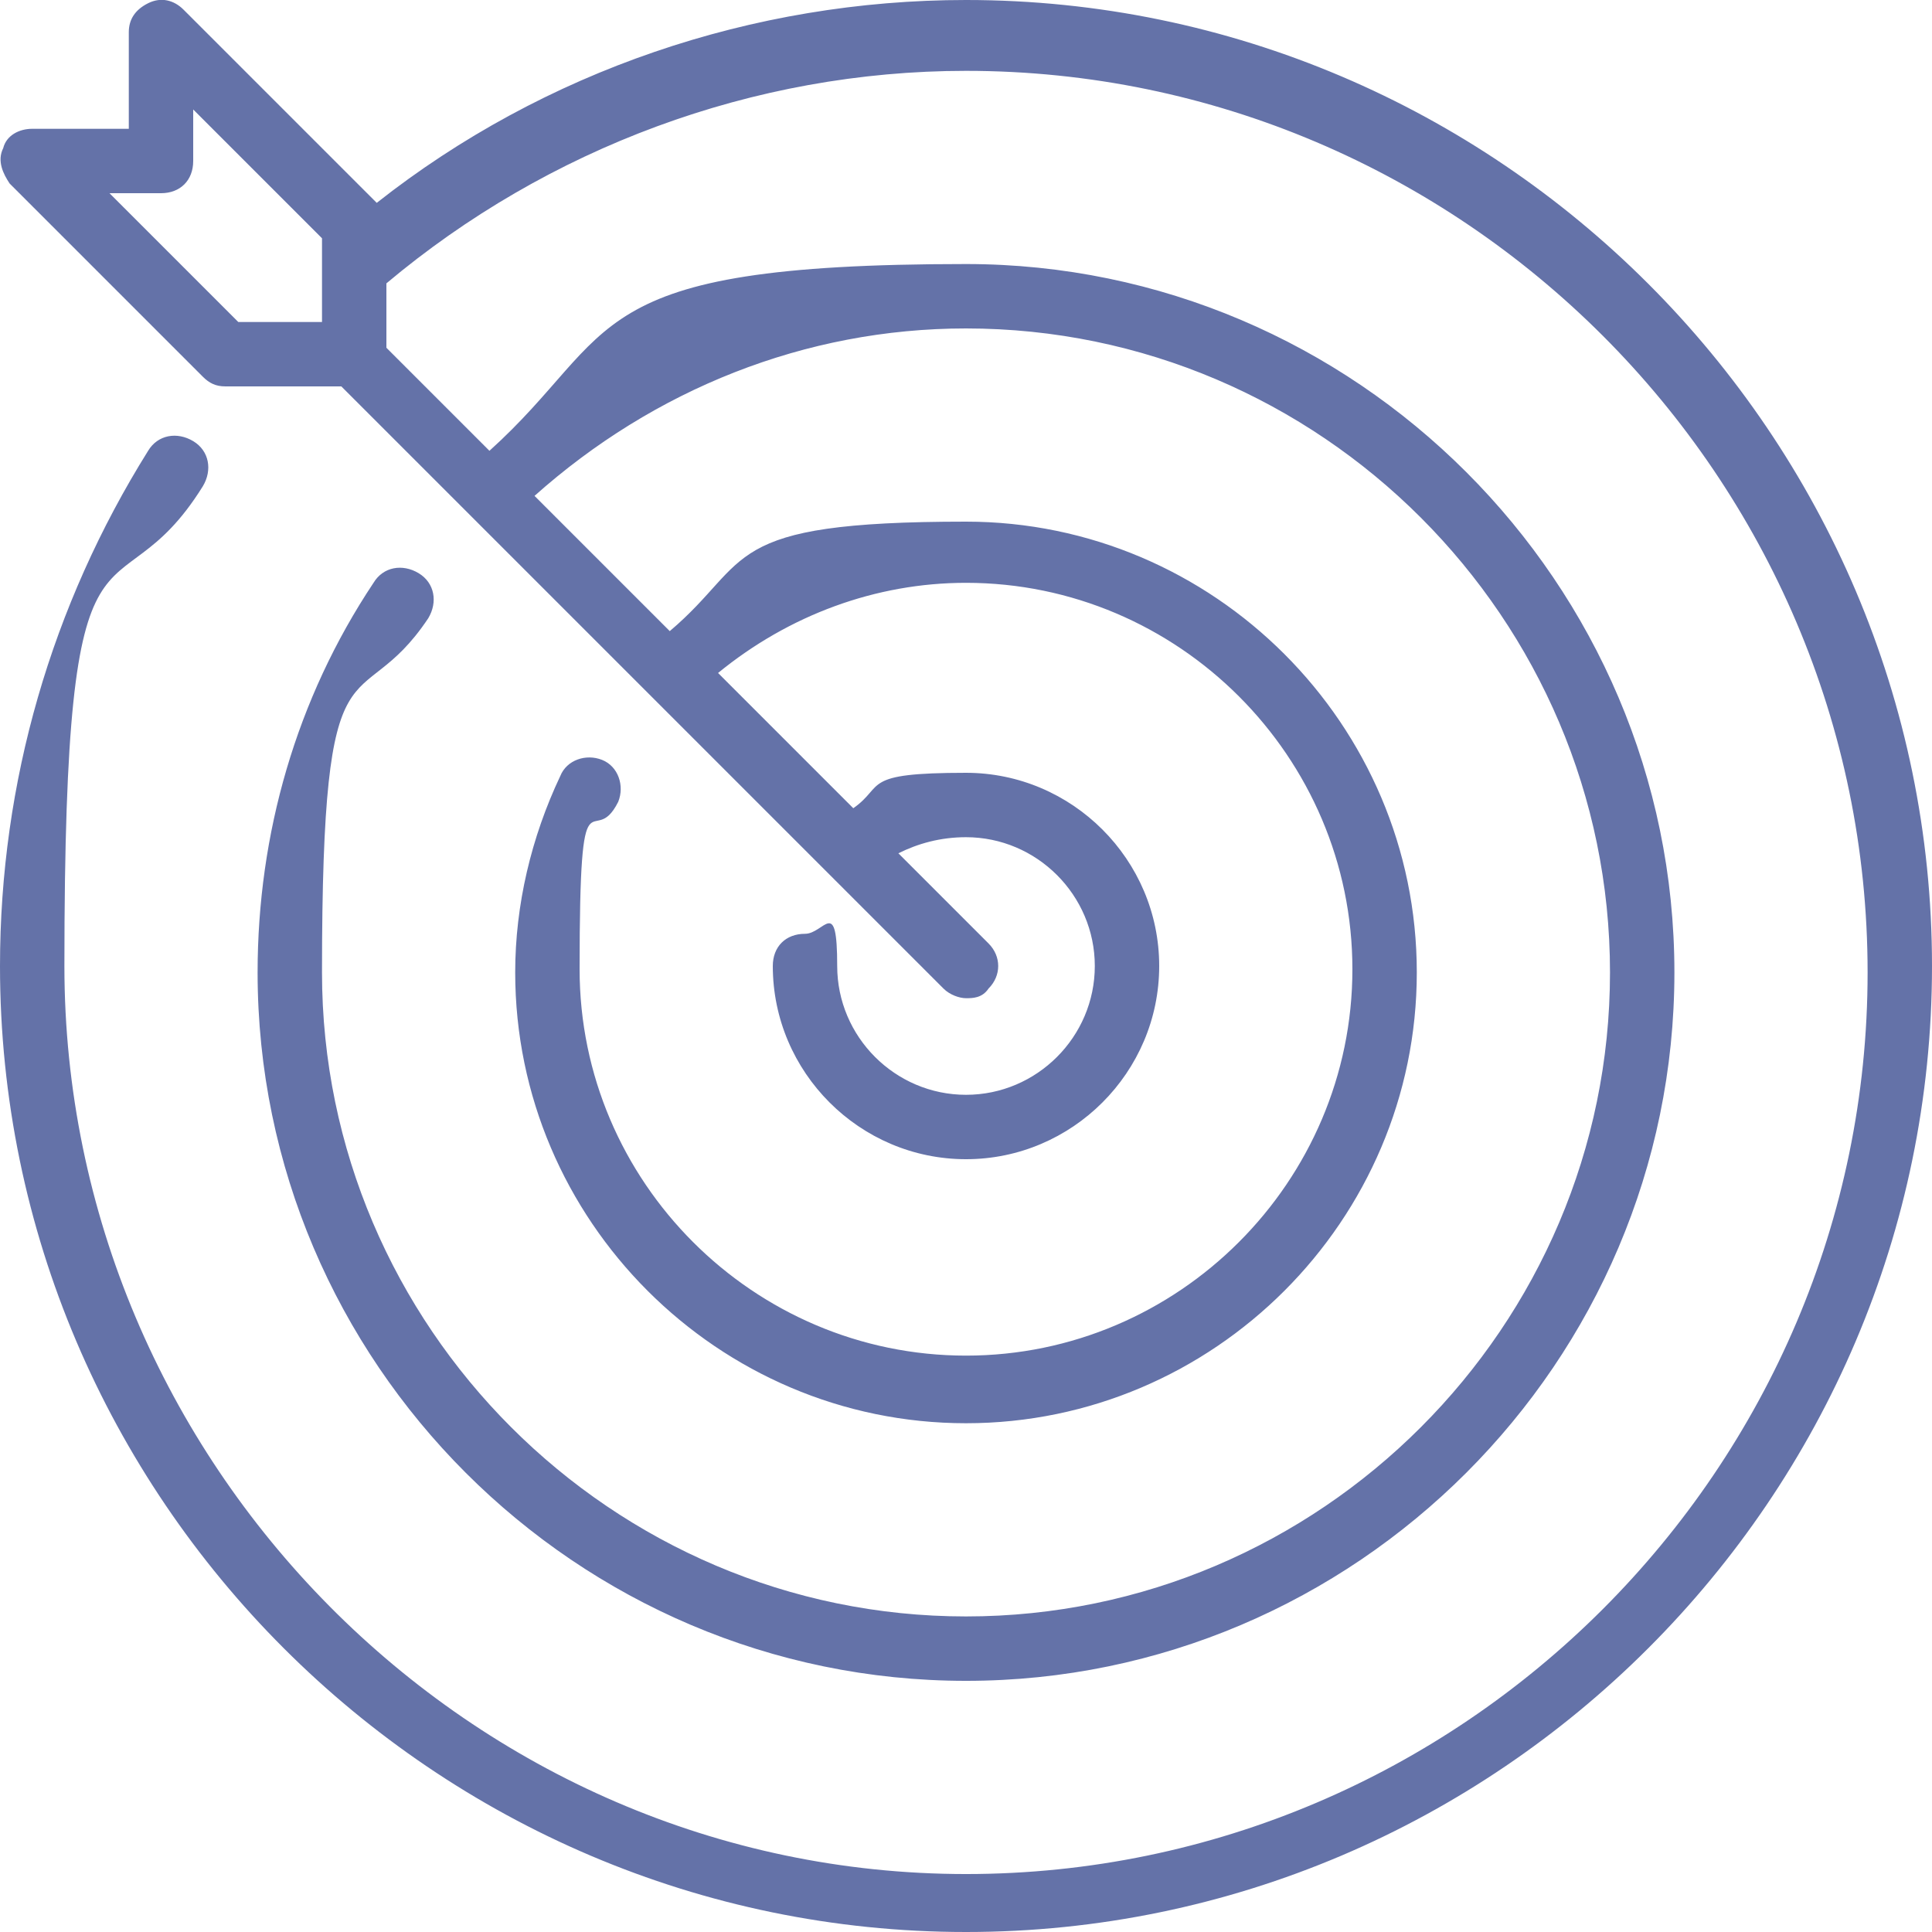
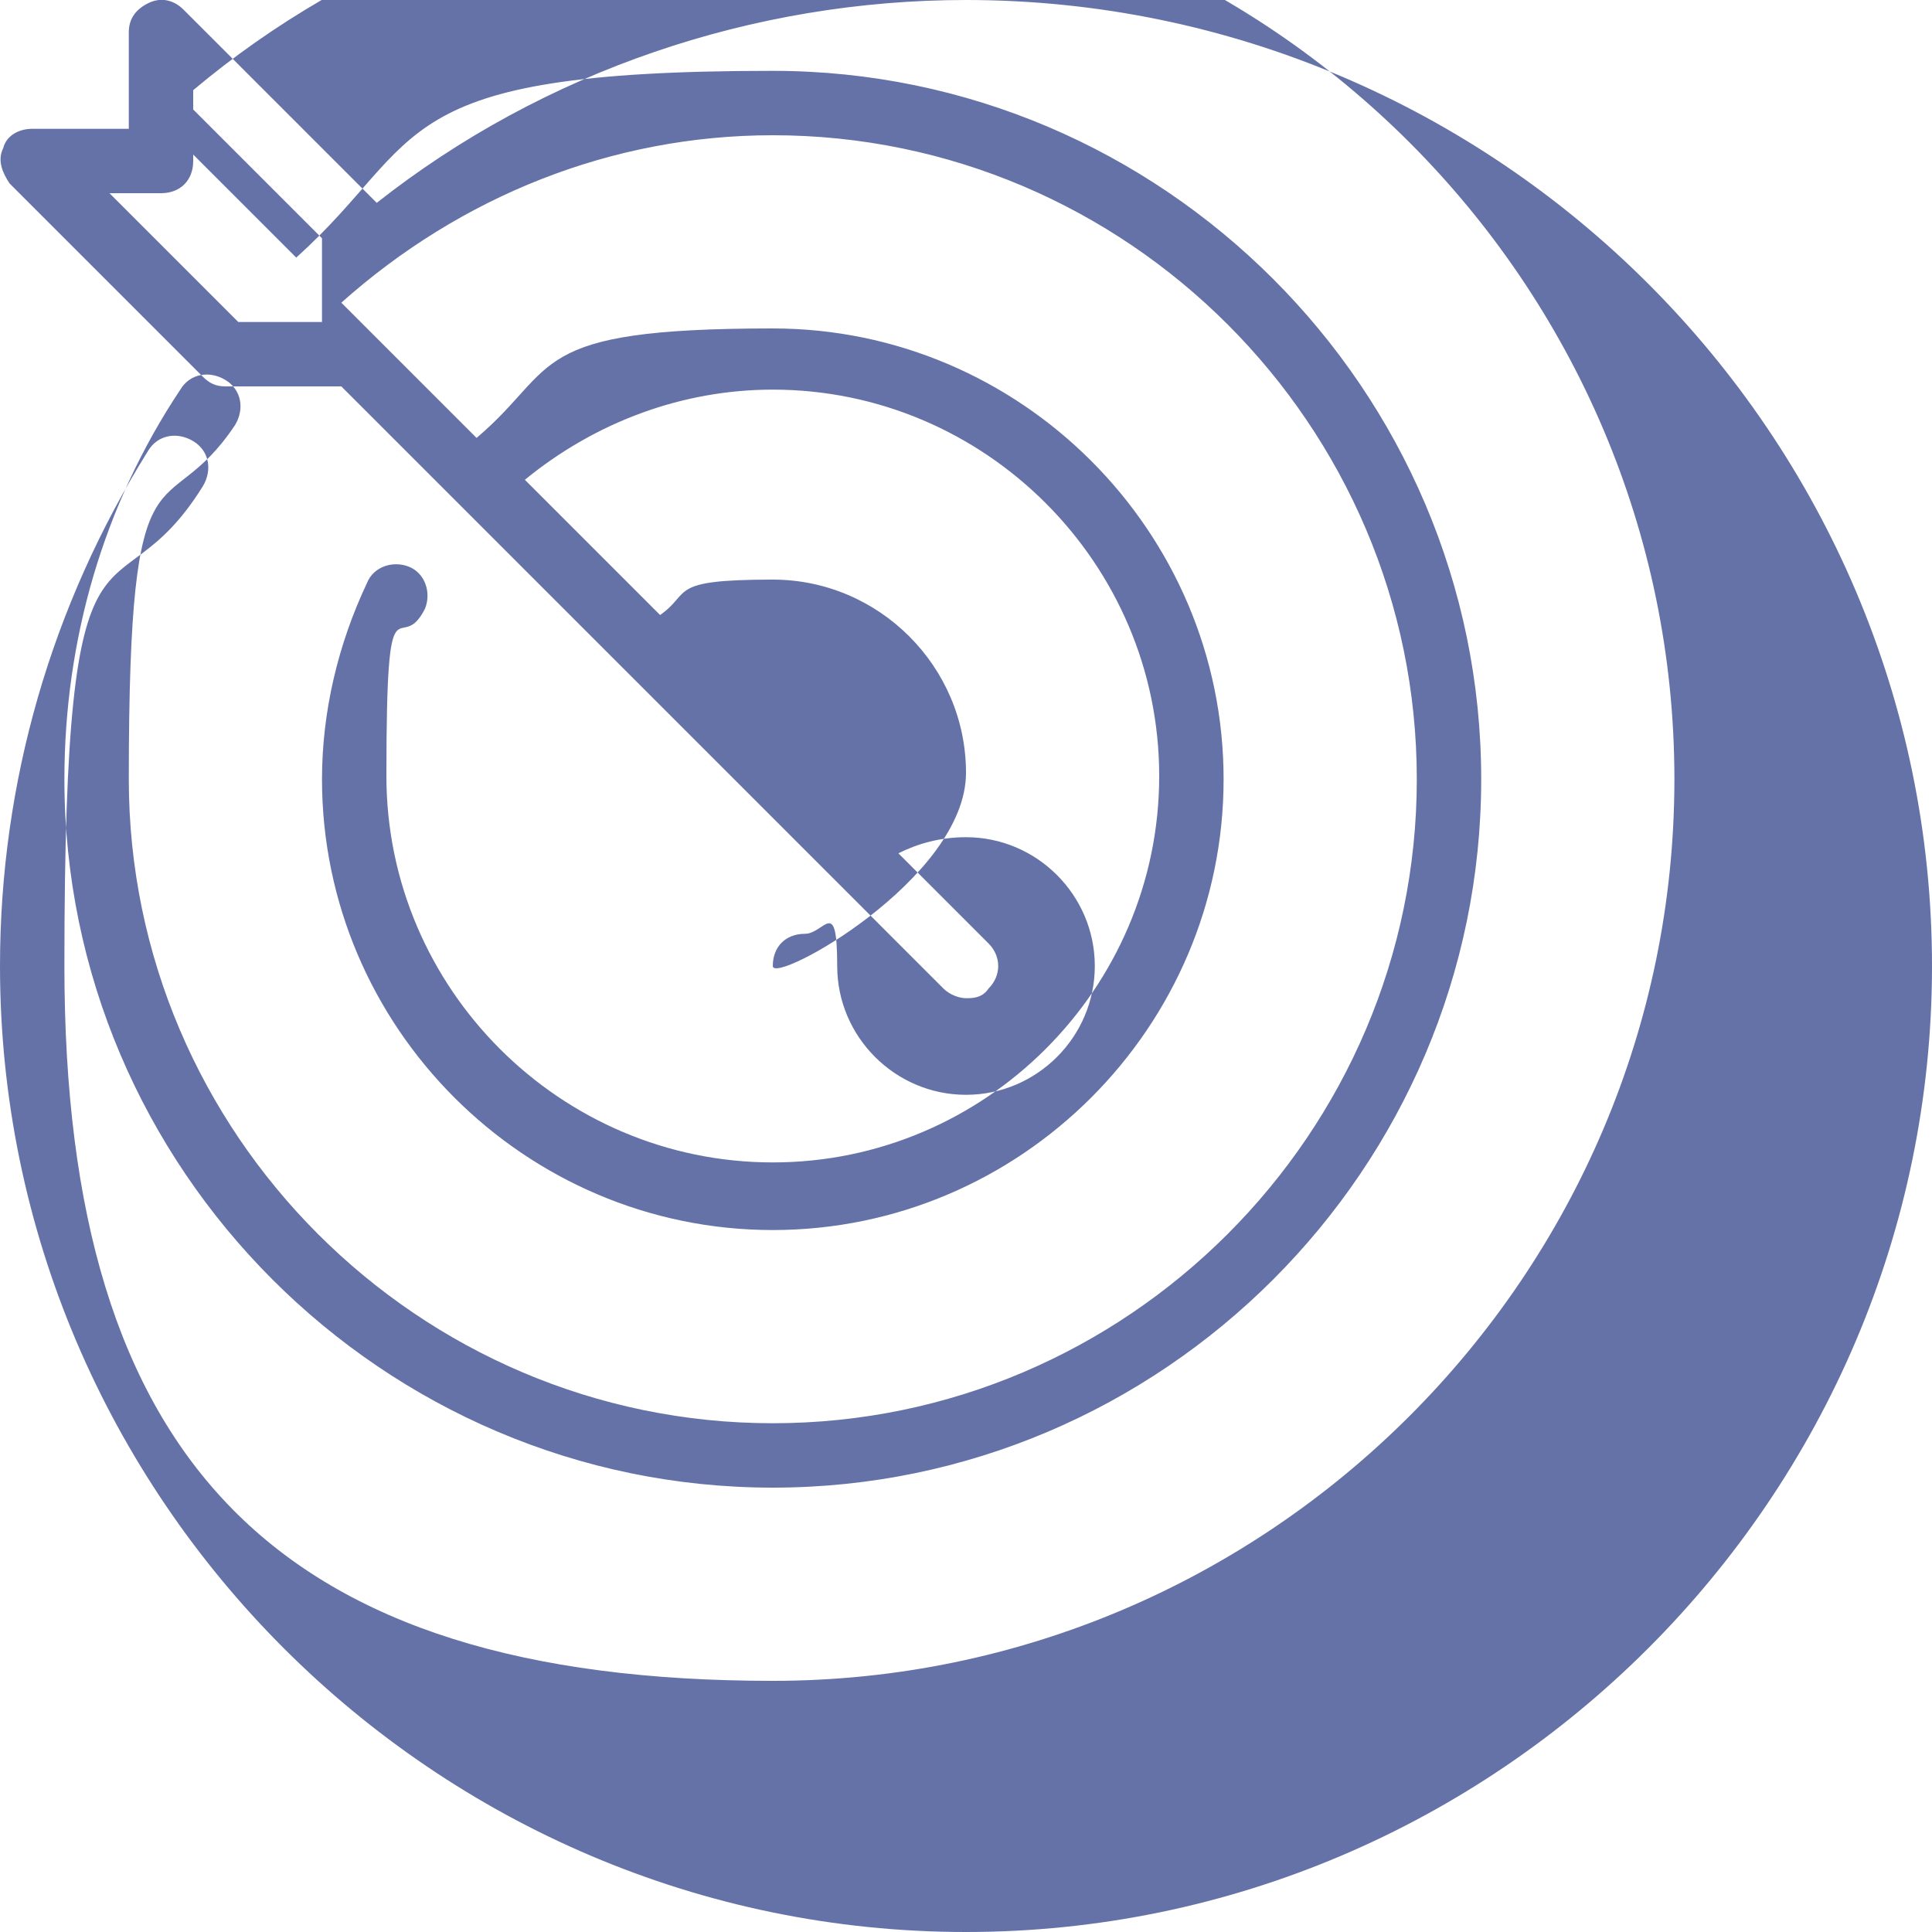
<svg xmlns="http://www.w3.org/2000/svg" id="Vrstva_1" version="1.1" viewBox="0 0 60 60">
  <defs>
    <style>
      .st0 {
        fill: #6472a8;
        fill-rule: evenodd;
      }
    </style>
  </defs>
  <g id="People">
    <g id="Icon-14">
-       <path id="target" class="st0" d="M10,10h-2.6L3.4,6h1.6c.6,0,1-.4,1-1v-1.6l4,4v2.6ZM30,0c-6.6,0-13.1,2.2-18.3,6.3L5.7.3c-.3-.3-.7-.4-1.1-.2-.4.2-.6.5-.6.9v3H1c-.4,0-.8.2-.9.6-.2.4,0,.8.2,1.1l6,6c.2.2.4.3.7.3h3.6l18.7,18.7c.2.2.5.3.7.3s.5,0,.7-.3c.4-.4.4-1,0-1.4l-2.8-2.8c.6-.3,1.3-.5,2.1-.5,2.2,0,4,1.8,4,4s-1.8,4-4,4-4-1.8-4-4-.4-1-1-1-1,.4-1,1c0,3.3,2.7,6,6,6s6-2.7,6-6-2.7-6-6-6-2.5.4-3.5,1.1l-4.2-4.2c2.2-1.8,4.9-2.8,7.7-2.8,6.6,0,12,5.4,12,12s-5.4,12-12,12-12-5.4-12-12,.4-3.6,1.2-5.2c.2-.5,0-1.1-.5-1.3-.5-.2-1.1,0-1.3.5-.9,1.9-1.4,4-1.4,6.1,0,7.7,6.3,14,14,14s14-6.3,14-14-6.3-14-14-14-6.6,1.2-9.2,3.4l-4.2-4.2c3.7-3.3,8.4-5.2,13.4-5.2,11,0,20,9,20,20s-9,20-20,20-20-9-20-20,1.1-7.7,3.3-11c.3-.5.2-1.1-.3-1.4-.5-.3-1.1-.2-1.4.3-2.4,3.6-3.6,7.8-3.6,12.1,0,12.1,9.9,22,22,22s22-9.9,22-22-9.9-22-22-22-10.7,2.1-14.8,5.8l-3.2-3.2v-2c5-4.2,11.4-6.6,18-6.6,15.4,0,28,12.6,28,28s-12.6,28-28,28S2,45.4,2,30s1.5-10.4,4.3-14.9c.3-.5.2-1.1-.3-1.4-.5-.3-1.1-.2-1.4.3C1.6,18.8,0,24.3,0,30c0,16.5,13.5,30,30,30s30-13.5,30-30S46.5,0,30,0h0Z" />
+       <path id="target" class="st0" d="M10,10h-2.6L3.4,6h1.6c.6,0,1-.4,1-1v-1.6l4,4v2.6ZM30,0c-6.6,0-13.1,2.2-18.3,6.3L5.7.3c-.3-.3-.7-.4-1.1-.2-.4.2-.6.5-.6.9v3H1c-.4,0-.8.2-.9.6-.2.4,0,.8.2,1.1l6,6c.2.2.4.3.7.3h3.6l18.7,18.7c.2.2.5.3.7.3s.5,0,.7-.3c.4-.4.4-1,0-1.4l-2.8-2.8c.6-.3,1.3-.5,2.1-.5,2.2,0,4,1.8,4,4s-1.8,4-4,4-4-1.8-4-4-.4-1-1-1-1,.4-1,1s6-2.7,6-6-2.7-6-6-6-2.5.4-3.5,1.1l-4.2-4.2c2.2-1.8,4.9-2.8,7.7-2.8,6.6,0,12,5.4,12,12s-5.4,12-12,12-12-5.4-12-12,.4-3.6,1.2-5.2c.2-.5,0-1.1-.5-1.3-.5-.2-1.1,0-1.3.5-.9,1.9-1.4,4-1.4,6.1,0,7.7,6.3,14,14,14s14-6.3,14-14-6.3-14-14-14-6.6,1.2-9.2,3.4l-4.2-4.2c3.7-3.3,8.4-5.2,13.4-5.2,11,0,20,9,20,20s-9,20-20,20-20-9-20-20,1.1-7.7,3.3-11c.3-.5.2-1.1-.3-1.4-.5-.3-1.1-.2-1.4.3-2.4,3.6-3.6,7.8-3.6,12.1,0,12.1,9.9,22,22,22s22-9.9,22-22-9.9-22-22-22-10.7,2.1-14.8,5.8l-3.2-3.2v-2c5-4.2,11.4-6.6,18-6.6,15.4,0,28,12.6,28,28s-12.6,28-28,28S2,45.4,2,30s1.5-10.4,4.3-14.9c.3-.5.2-1.1-.3-1.4-.5-.3-1.1-.2-1.4.3C1.6,18.8,0,24.3,0,30c0,16.5,13.5,30,30,30s30-13.5,30-30S46.5,0,30,0h0Z" />
    </g>
  </g>
</svg>